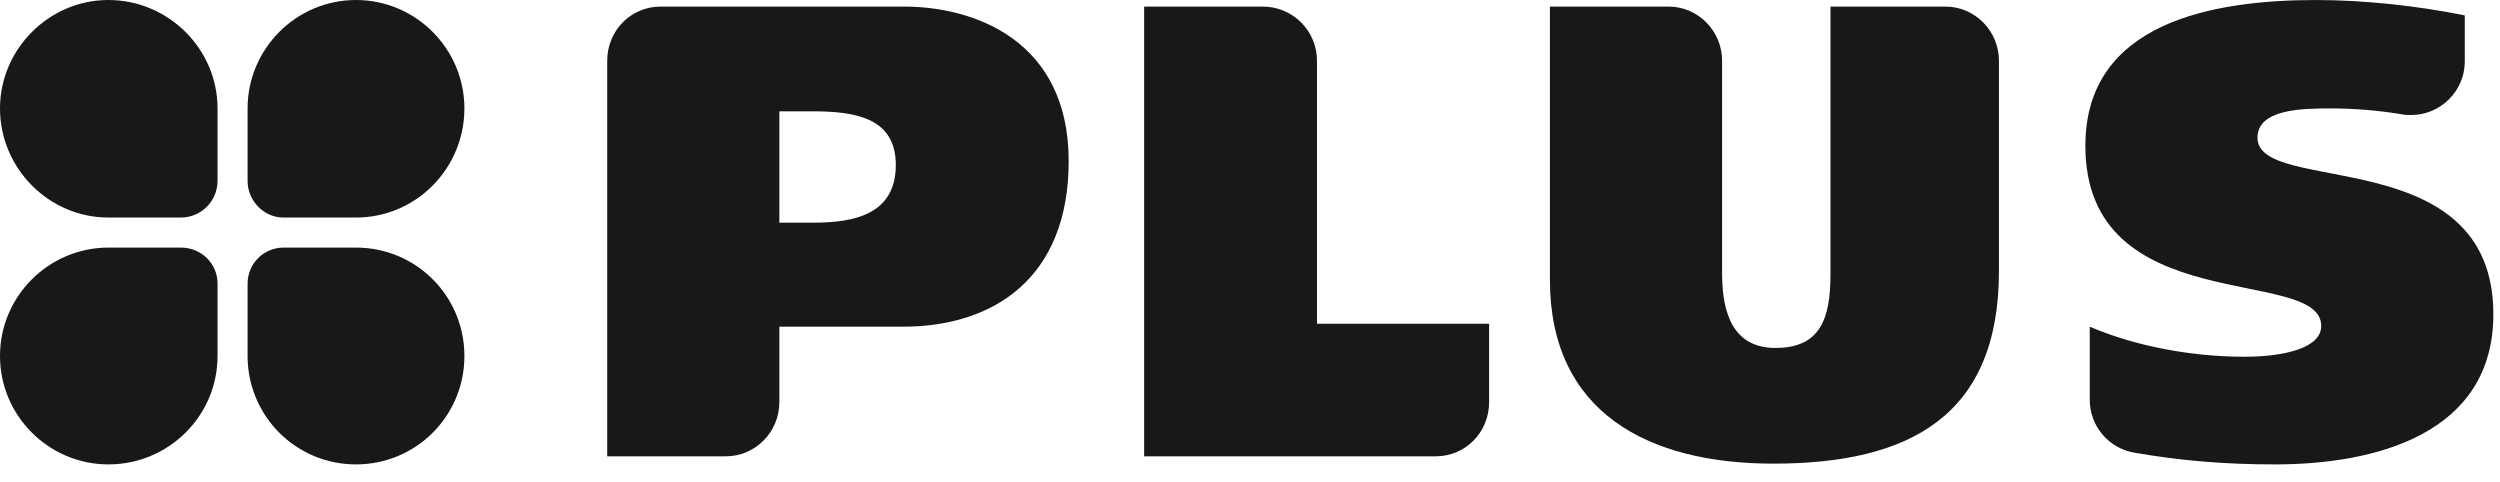
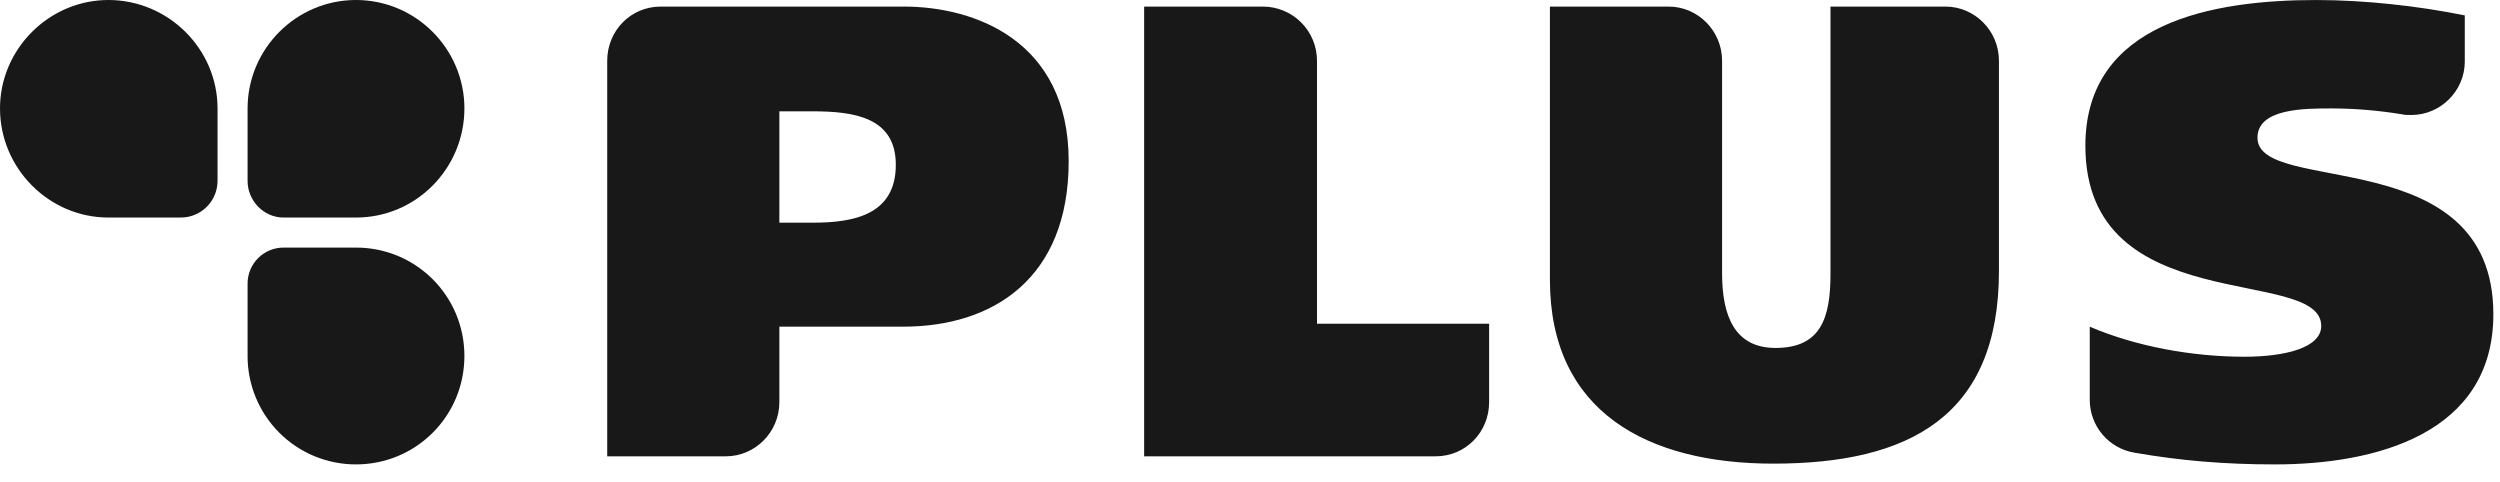
<svg xmlns="http://www.w3.org/2000/svg" width="114" height="22" viewBox="0 0 114 22" fill="none">
  <path fill-rule="evenodd" clip-rule="evenodd" d="M112.394 2.806C112.394 4.142 111.293 5.244 109.955 5.244C109.789 5.244 109.655 5.244 109.522 5.211C108.462 5.037 107.39 4.947 106.315 4.944C105.08 4.944 102.941 4.944 102.941 6.28C102.941 8.952 113.697 6.414 113.697 14.33C113.697 19.807 108.286 21.177 103.744 21.177C101.439 21.177 99.435 21.009 97.33 20.642C96.761 20.547 96.244 20.253 95.871 19.813C95.498 19.372 95.294 18.814 95.293 18.237V14.897C97.397 15.799 99.969 16.267 102.34 16.267C104.178 16.267 105.848 15.866 105.848 14.864C105.848 12.091 95.093 14.597 95.093 6.647C95.093 1.002 100.938 0.001 105.615 0.001C107.819 0.001 110.257 0.268 112.394 0.702V2.806ZM27.689 20.809V2.772C27.689 1.403 28.758 0.3 30.128 0.3H41.218C44.424 0.3 48.732 1.837 48.732 7.348C48.732 12.692 45.292 14.896 41.184 14.896H35.539V18.337C35.539 19.706 34.436 20.808 33.1 20.808L27.689 20.809ZM35.539 5.076V10.154H37.075C38.946 10.154 40.849 9.786 40.849 7.515C40.849 5.344 38.945 5.076 37.041 5.076H35.539ZM91.152 12.358C91.152 18.971 87.077 21.142 80.864 21.142C75.153 21.142 70.676 18.804 70.676 12.759V0.3H76.088C77.423 0.3 78.527 1.403 78.527 2.772V12.459C78.527 14.396 79.094 15.866 80.964 15.866C83.035 15.866 83.47 14.496 83.47 12.492V0.3H88.713C90.049 0.3 91.152 1.403 91.152 2.772V12.358H91.152ZM52.173 20.809V0.3H57.584C57.908 0.299 58.23 0.363 58.53 0.487C58.831 0.611 59.103 0.793 59.333 1.023C59.562 1.252 59.744 1.525 59.868 1.825C59.992 2.126 60.056 2.447 60.055 2.772V14.763H67.904V18.337C67.904 19.706 66.835 20.808 65.466 20.808L52.173 20.809ZM9.92 4.943V8.25C9.919 8.692 9.743 9.117 9.43 9.43C9.117 9.743 8.692 9.919 8.25 9.92H4.943C2.238 9.92 0 7.682 0 4.943C0 2.238 2.238 0 4.943 0C7.682 0 9.92 2.238 9.92 4.943Z" fill="#181818" />
-   <path fill-rule="evenodd" clip-rule="evenodd" d="M9.92 16.233V12.926C9.92 12.024 9.185 11.29 8.25 11.29H4.943C2.238 11.29 0 13.494 0 16.233C0 18.973 2.238 21.177 4.943 21.177C7.682 21.176 9.92 18.971 9.92 16.233Z" fill="#181818" />
  <path fill-rule="evenodd" clip-rule="evenodd" d="M11.29 16.233V12.926C11.291 12.492 11.464 12.076 11.77 11.77C12.077 11.463 12.493 11.29 12.927 11.29H16.233C18.972 11.29 21.177 13.494 21.177 16.233C21.177 18.973 18.972 21.177 16.233 21.177C15.584 21.178 14.941 21.051 14.34 20.803C13.74 20.555 13.194 20.191 12.735 19.732C12.276 19.272 11.912 18.727 11.664 18.126C11.416 17.526 11.289 16.882 11.29 16.233Z" fill="#181818" />
  <path fill-rule="evenodd" clip-rule="evenodd" d="M11.29 4.943V8.25C11.29 9.152 12.025 9.92 12.927 9.92H16.233C18.972 9.92 21.177 7.682 21.177 4.943C21.177 2.238 18.972 0 16.233 0C13.494 0 11.29 2.238 11.29 4.943Z" fill="#181818" />
</svg>